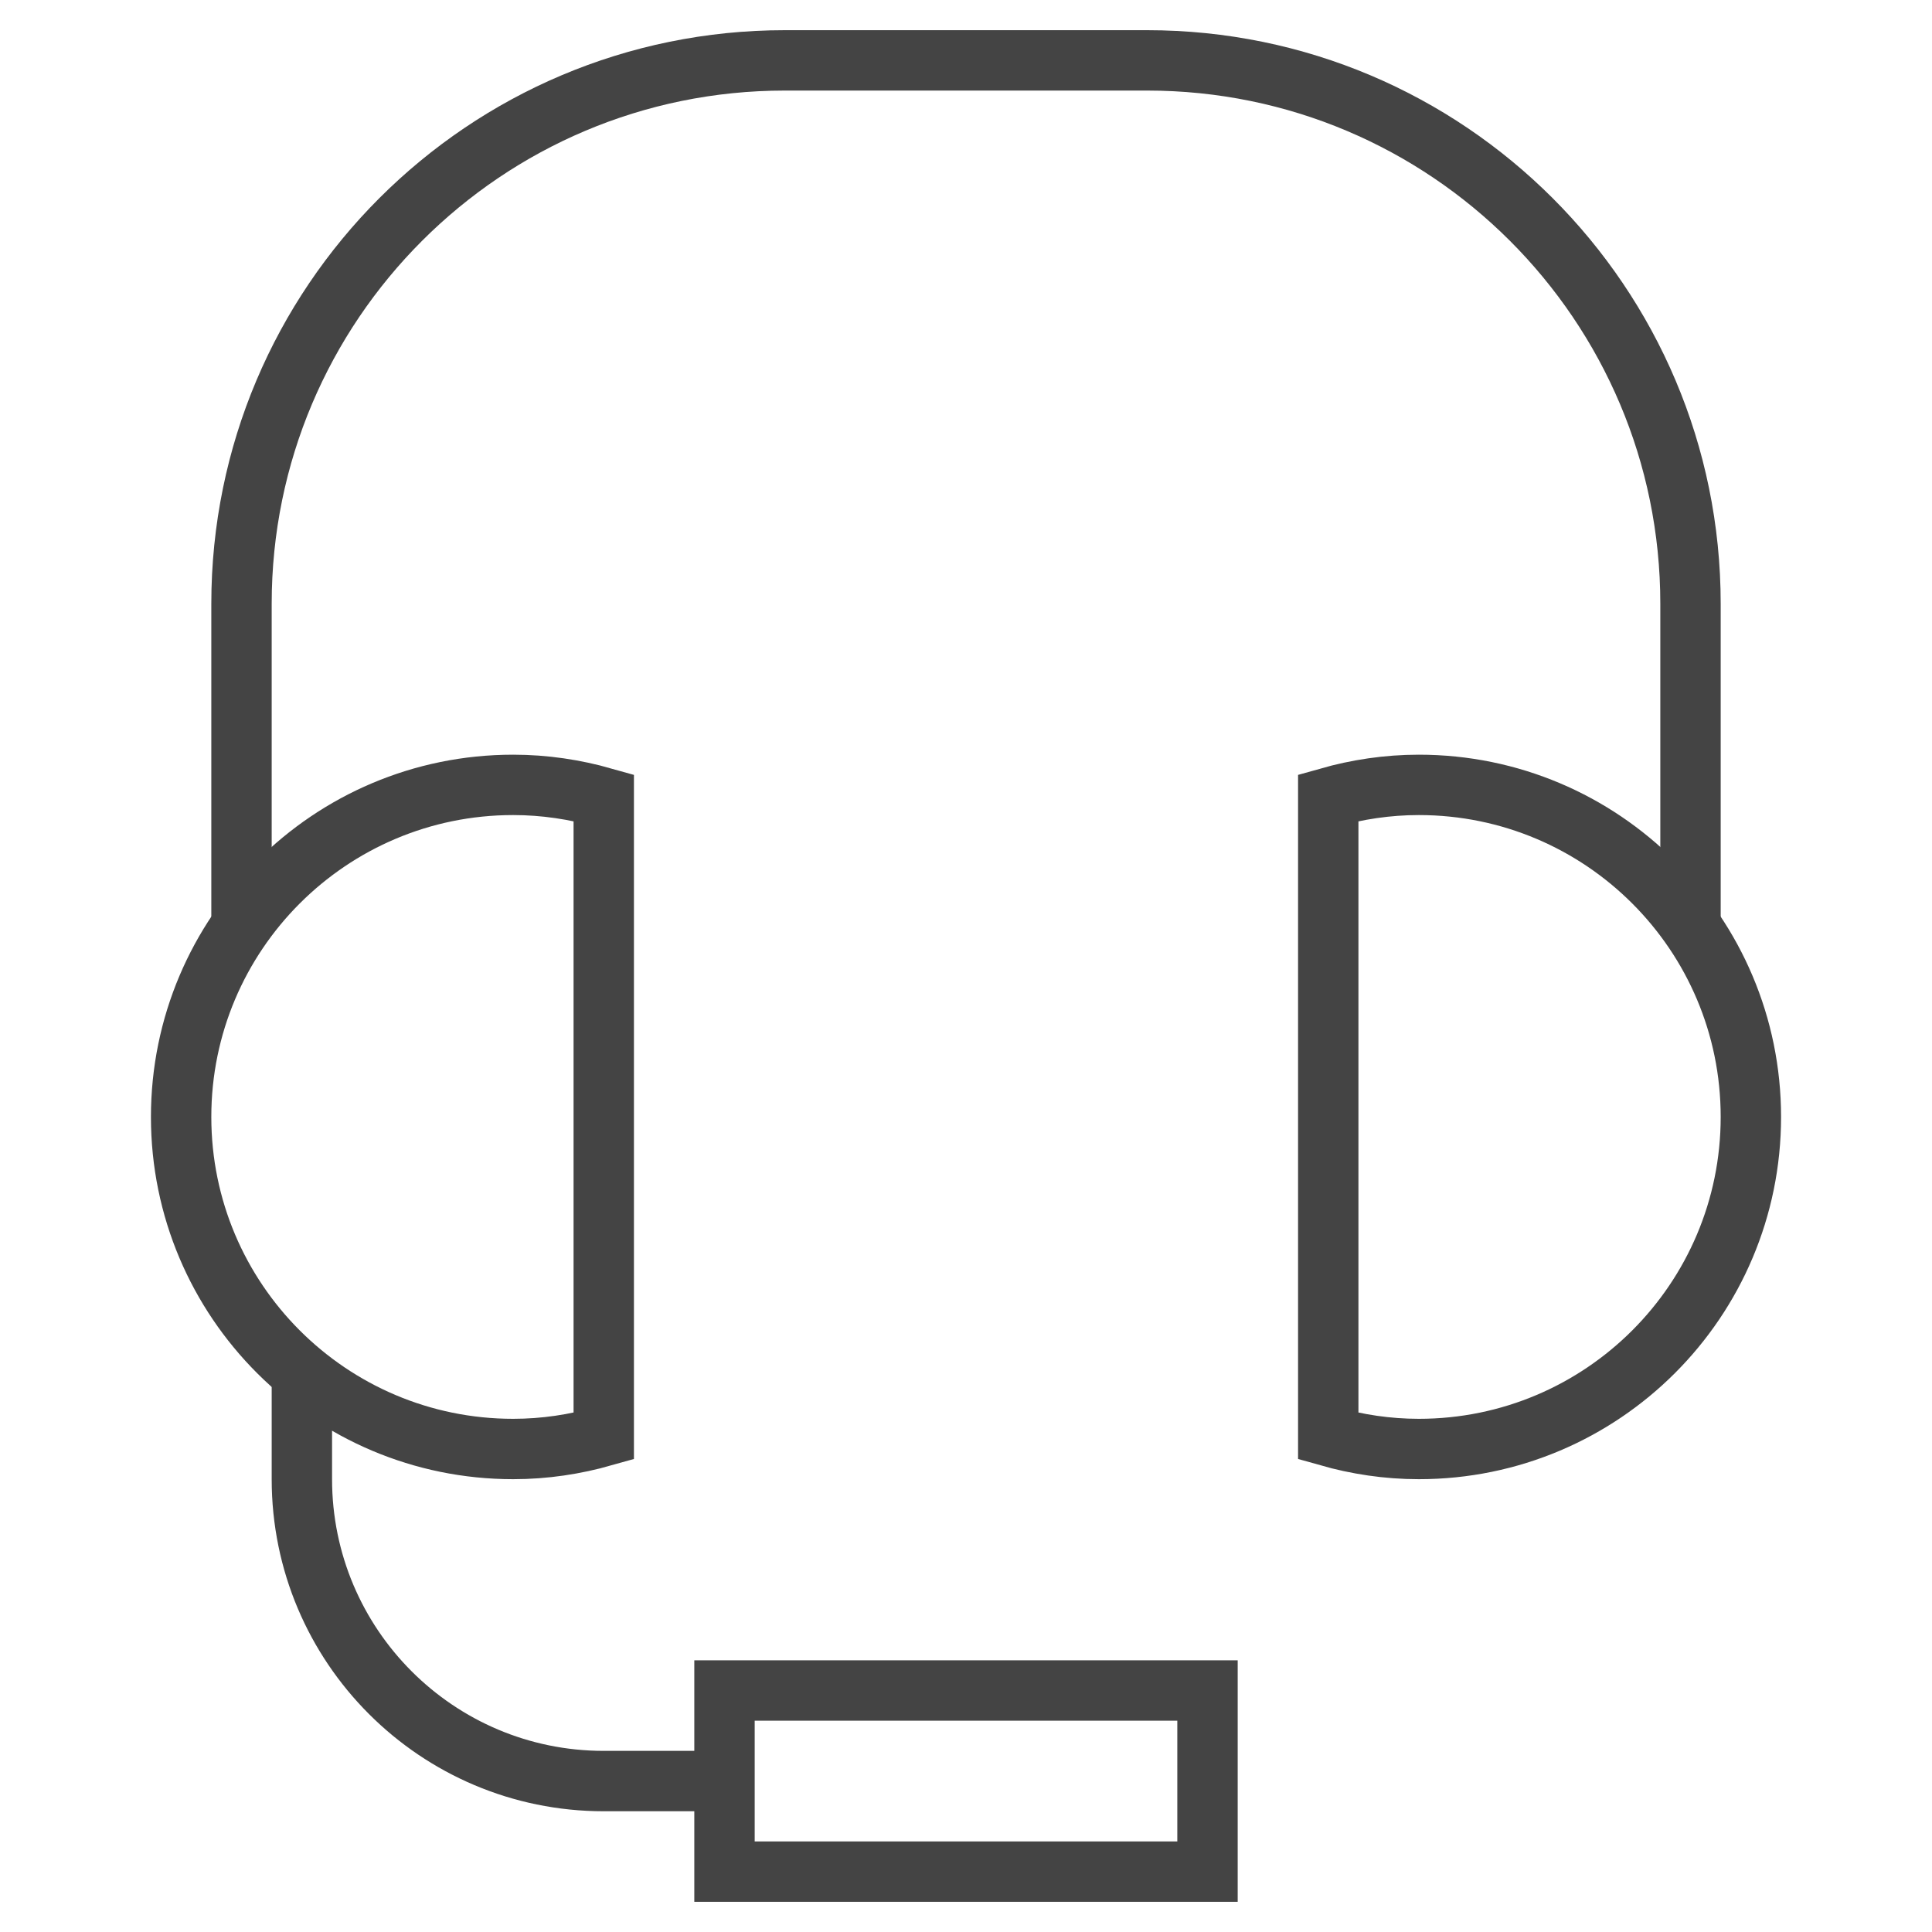
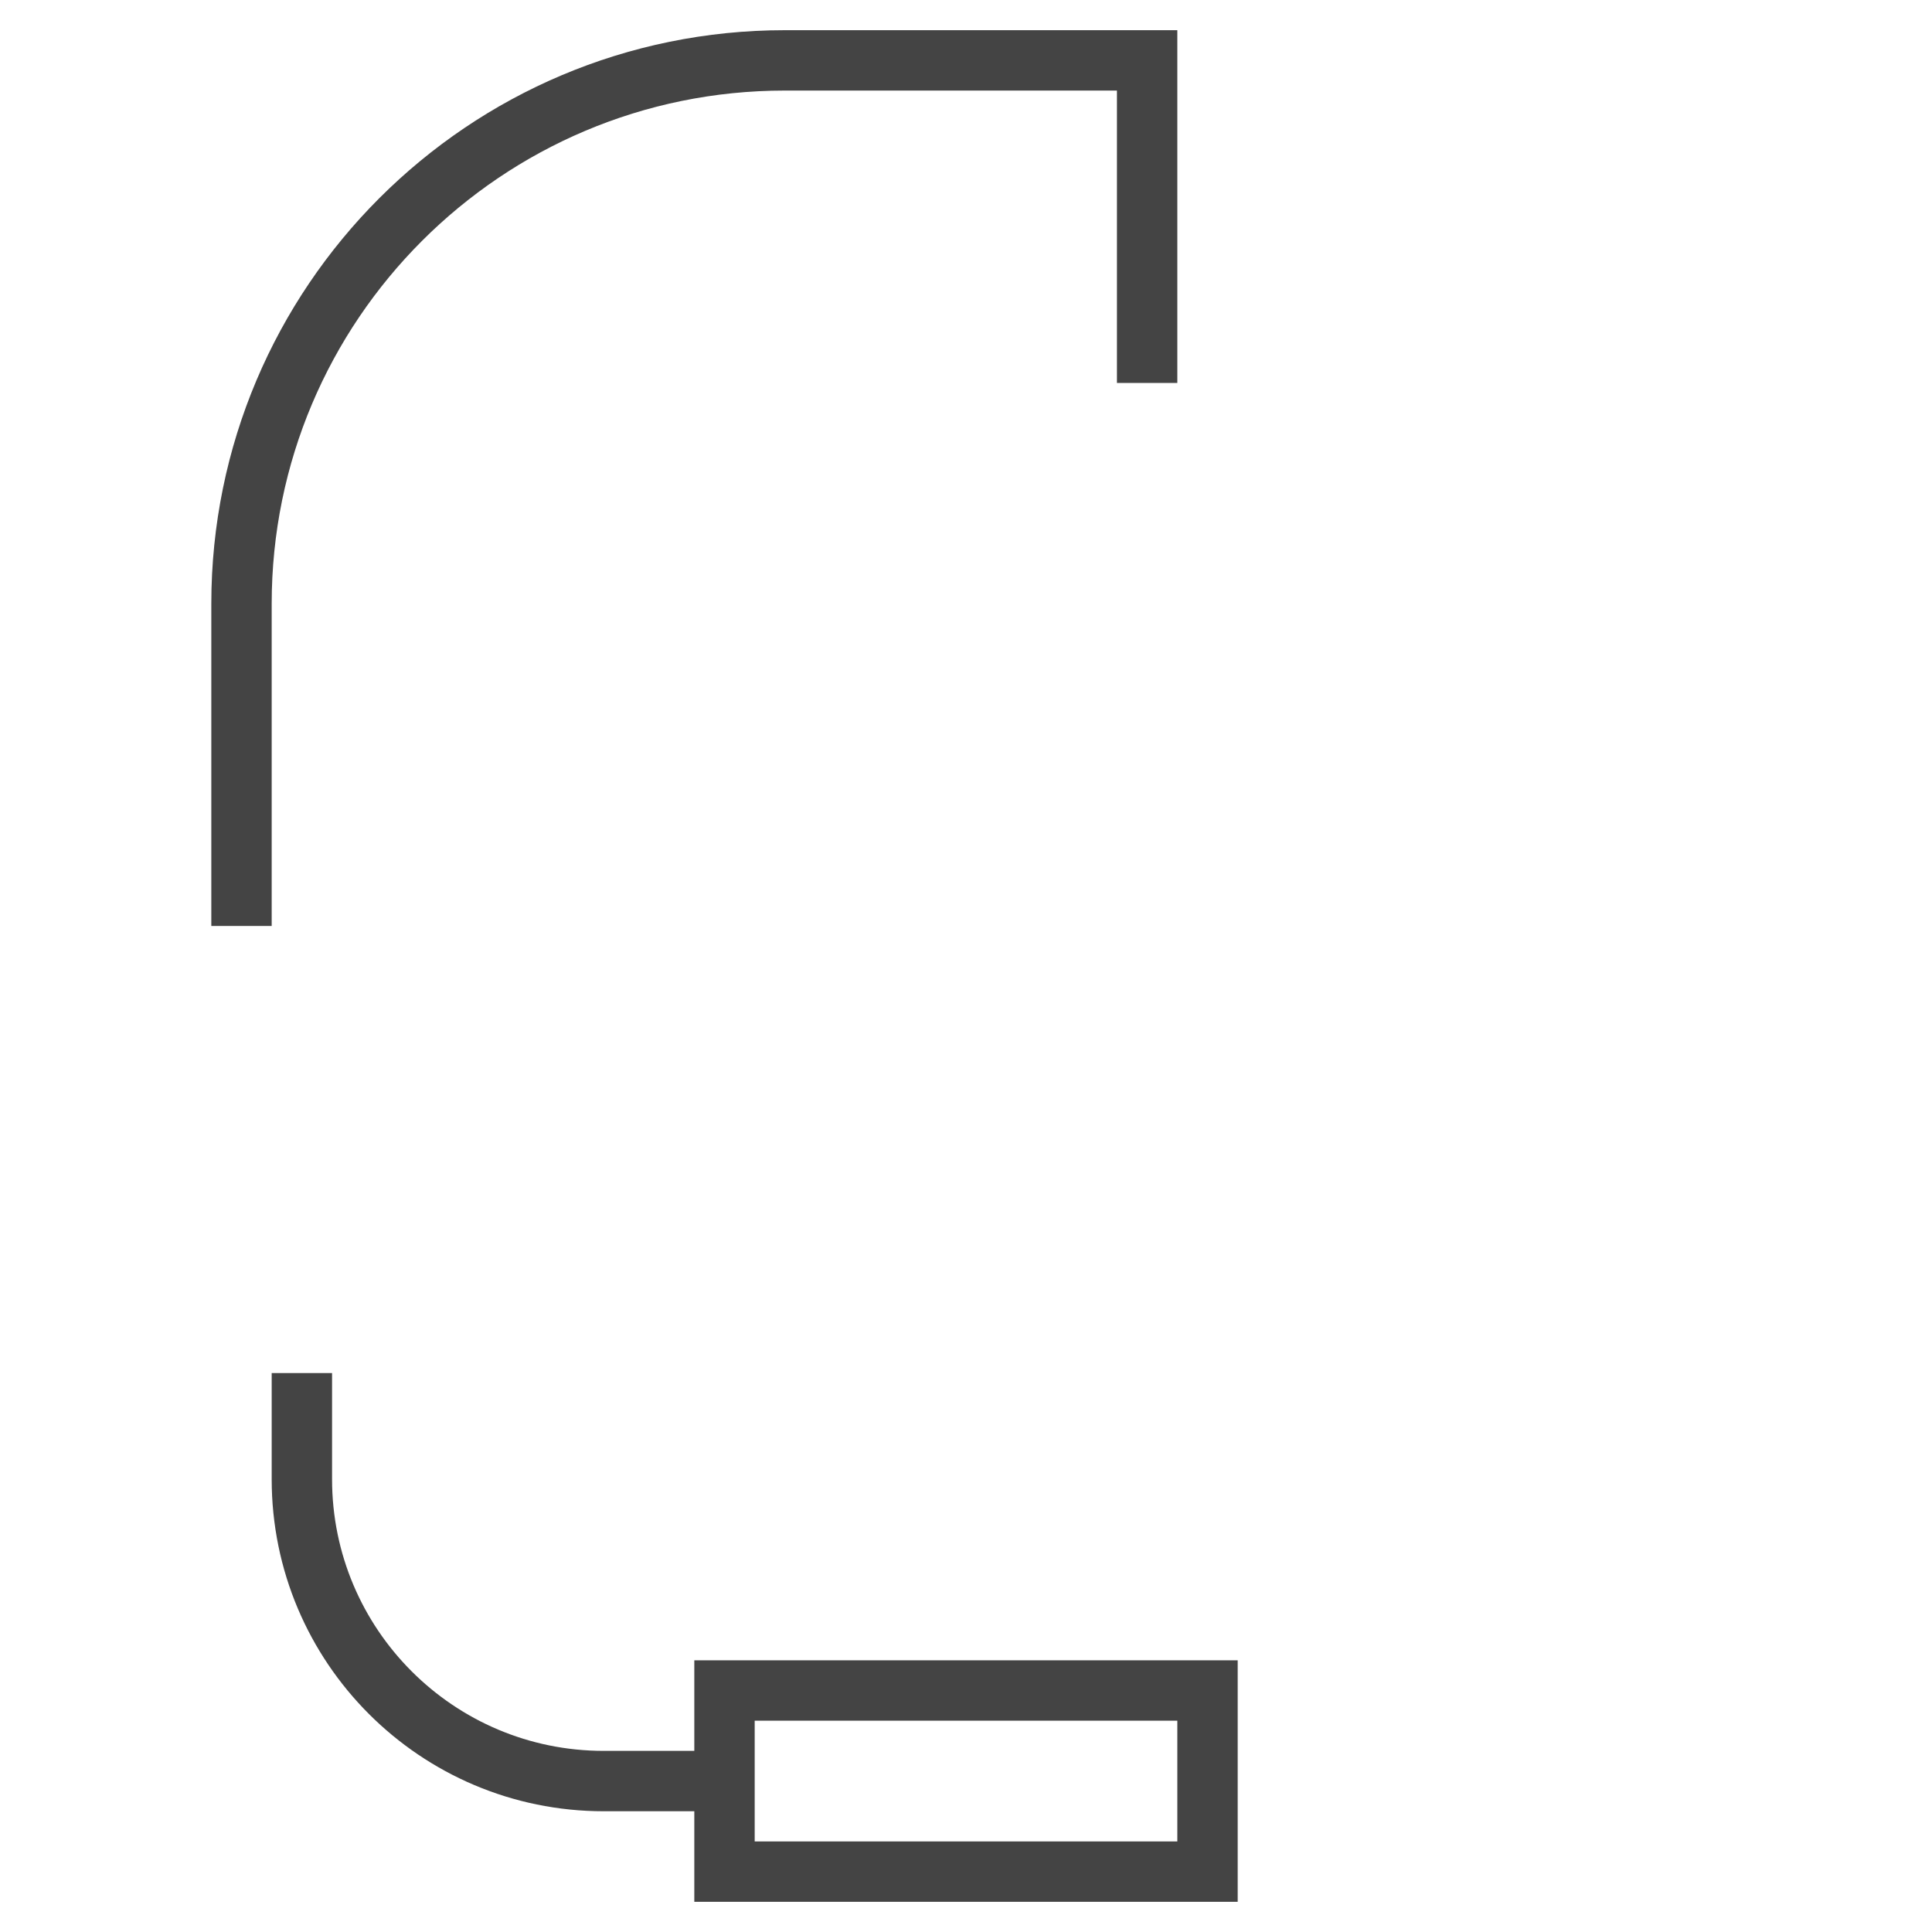
<svg xmlns="http://www.w3.org/2000/svg" x="0px" y="0px" width="64px" height="64px" viewBox="0 0 64 64">
  <g stroke-width="2" transform="translate(0, 0)">
    <path data-cap="butt" data-color="color-2" fill="none" stroke="#444444" stroke-width="2" stroke-miterlimit="10" d="M10,45.484V49  c0,5.523,4.477,10,10,10h4" stroke-linejoin="miter" stroke-linecap="butt" />
-     <path data-cap="butt" fill="none" stroke="#444444" stroke-width="2" stroke-miterlimit="10" d="M8,30.674V20c0-9.941,8.059-18,18-18h12  c9.941,0,18,8.059,18,18v10.686" stroke-linejoin="miter" stroke-linecap="butt" />
-     <path fill="none" stroke="#444444" stroke-width="2" stroke-linecap="square" stroke-miterlimit="10" d="M20,26.425  C19.045,26.154,18.042,26,17,26c-6.075,0-11,4.925-11,11c0,6.075,4.925,11,11,11c1.042,0,2.045-0.154,3-0.425V26.425z" stroke-linejoin="miter" />
-     <path fill="none" stroke="#444444" stroke-width="2" stroke-linecap="square" stroke-miterlimit="10" d="M44,47.575  C44.955,47.846,45.958,48,47,48c6.075,0,11-4.925,11-11c0-6.075-4.925-11-11-11c-1.042,0-2.045,0.154-3,0.425V47.575z" stroke-linejoin="miter" />
+     <path data-cap="butt" fill="none" stroke="#444444" stroke-width="2" stroke-miterlimit="10" d="M8,30.674V20c0-9.941,8.059-18,18-18h12  v10.686" stroke-linejoin="miter" stroke-linecap="butt" />
    <rect data-color="color-2" x="24" y="56" fill="none" stroke="#444444" stroke-width="2" stroke-linecap="square" stroke-miterlimit="10" width="16" height="6" stroke-linejoin="miter" />
  </g>
</svg>